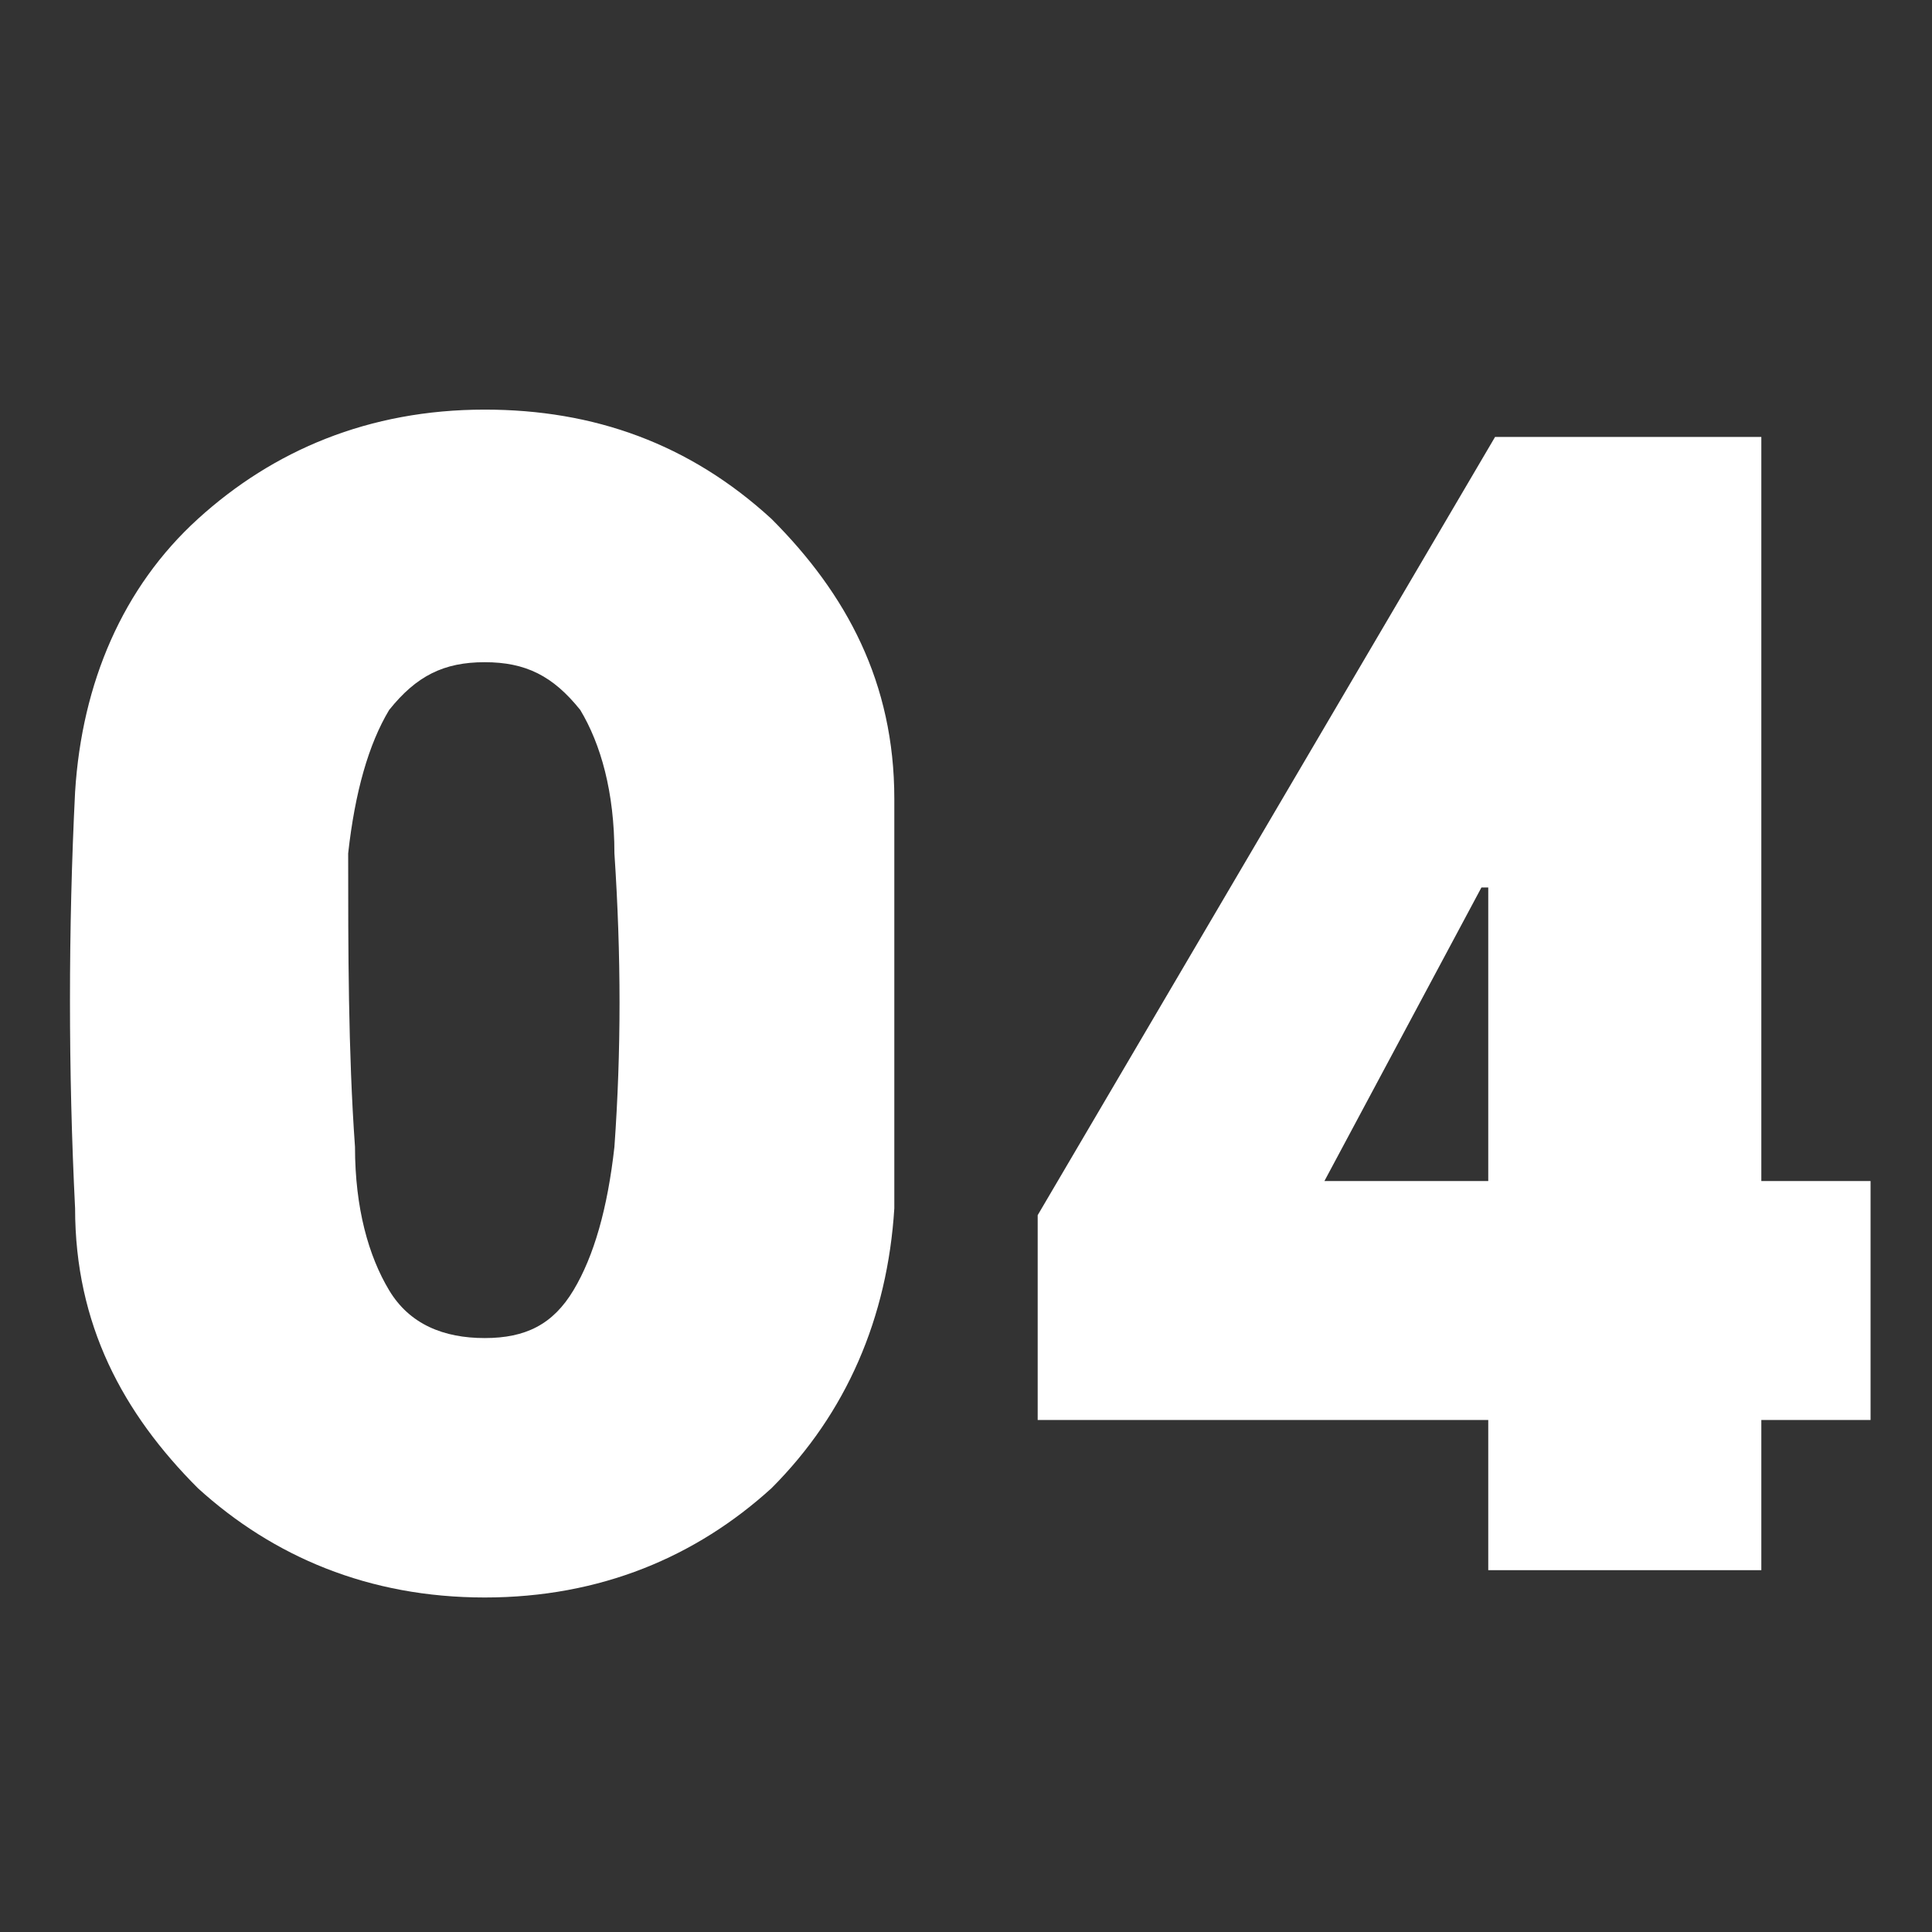
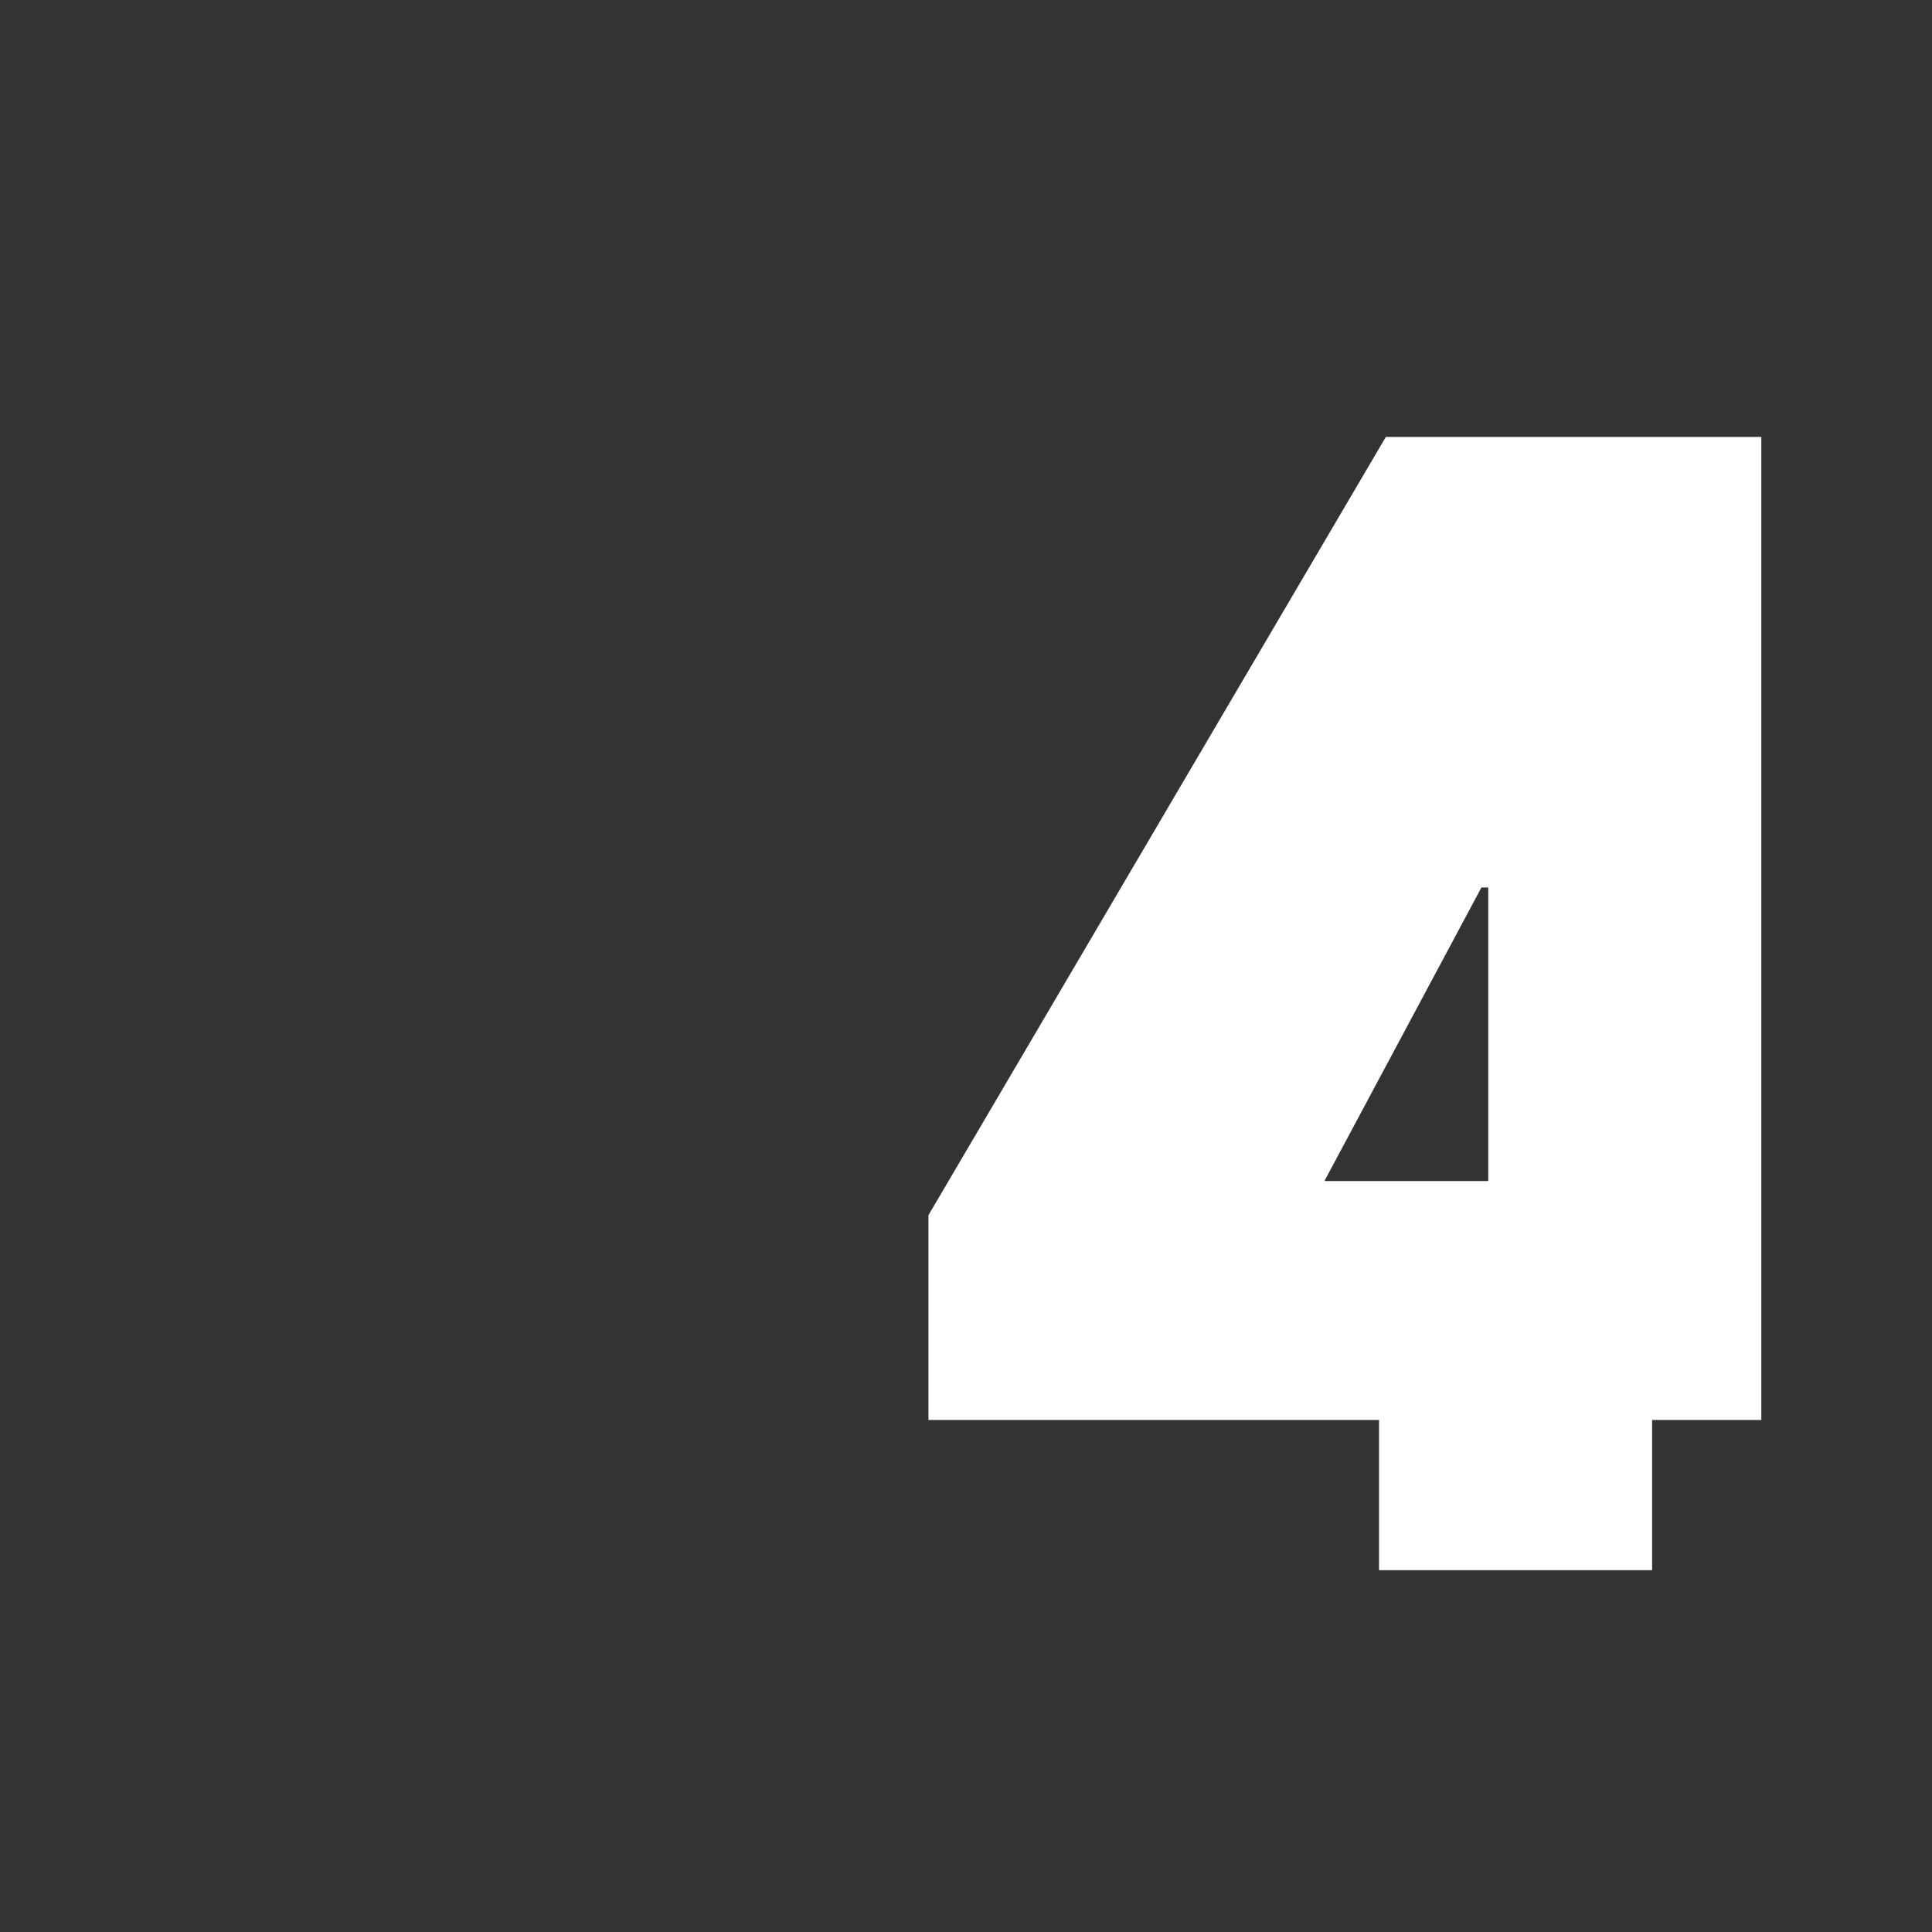
<svg xmlns="http://www.w3.org/2000/svg" version="1.1" id="图层_1" x="0px" y="0px" viewBox="0 0 28.3 28.3" style="enable-background:new 0 0 28.3 28.3;" xml:space="preserve">
  <rect x="0" y="0" width="28.3" height="28.3" fill="#333333" stroke="none" />
  <style type="text/css">
	.st0{fill:#FFFFFF;}
</style>
  <g>
-     <path class="st0" d="M13.1,17.7c-0.1,1.6-0.7,3-1.8,4.1c-1.1,1-2.5,1.6-4.2,1.6S4,22.8,2.9,21.8c-1.1-1.1-1.8-2.4-1.8-4.1   c-0.1-2-0.1-4.1,0-6.1c0.1-1.6,0.7-3,1.8-4S5.4,6,7.1,6c1.6,0,3,0.5,4.2,1.6c1.1,1.1,1.8,2.4,1.8,4.1   C13.1,13.7,13.1,15.7,13.1,17.7z M5.2,16.8c0,0.9,0.2,1.6,0.5,2.1c0.3,0.5,0.8,0.7,1.4,0.7c0.6,0,1-0.2,1.3-0.7   c0.3-0.5,0.5-1.2,0.6-2.1c0.1-1.4,0.1-2.8,0-4.3c0-0.9-0.2-1.6-0.5-2.1C8.1,9.9,7.7,9.7,7.1,9.7c-0.6,0-1,0.2-1.4,0.7   c-0.3,0.5-0.5,1.2-0.6,2.1C5.1,13.9,5.1,15.4,5.2,16.8z" />
-     <path class="st0" d="M25.8,6.3v11h1.6v3.5h-1.6V23h-4v-2.2h-6.6v-3l6.7-11.4H25.8z M19.4,17.3h2.4V13h-0.1L19.4,17.3z" />
+     <path class="st0" d="M25.8,6.3v11v3.5h-1.6V23h-4v-2.2h-6.6v-3l6.7-11.4H25.8z M19.4,17.3h2.4V13h-0.1L19.4,17.3z" />
  </g>
</svg>